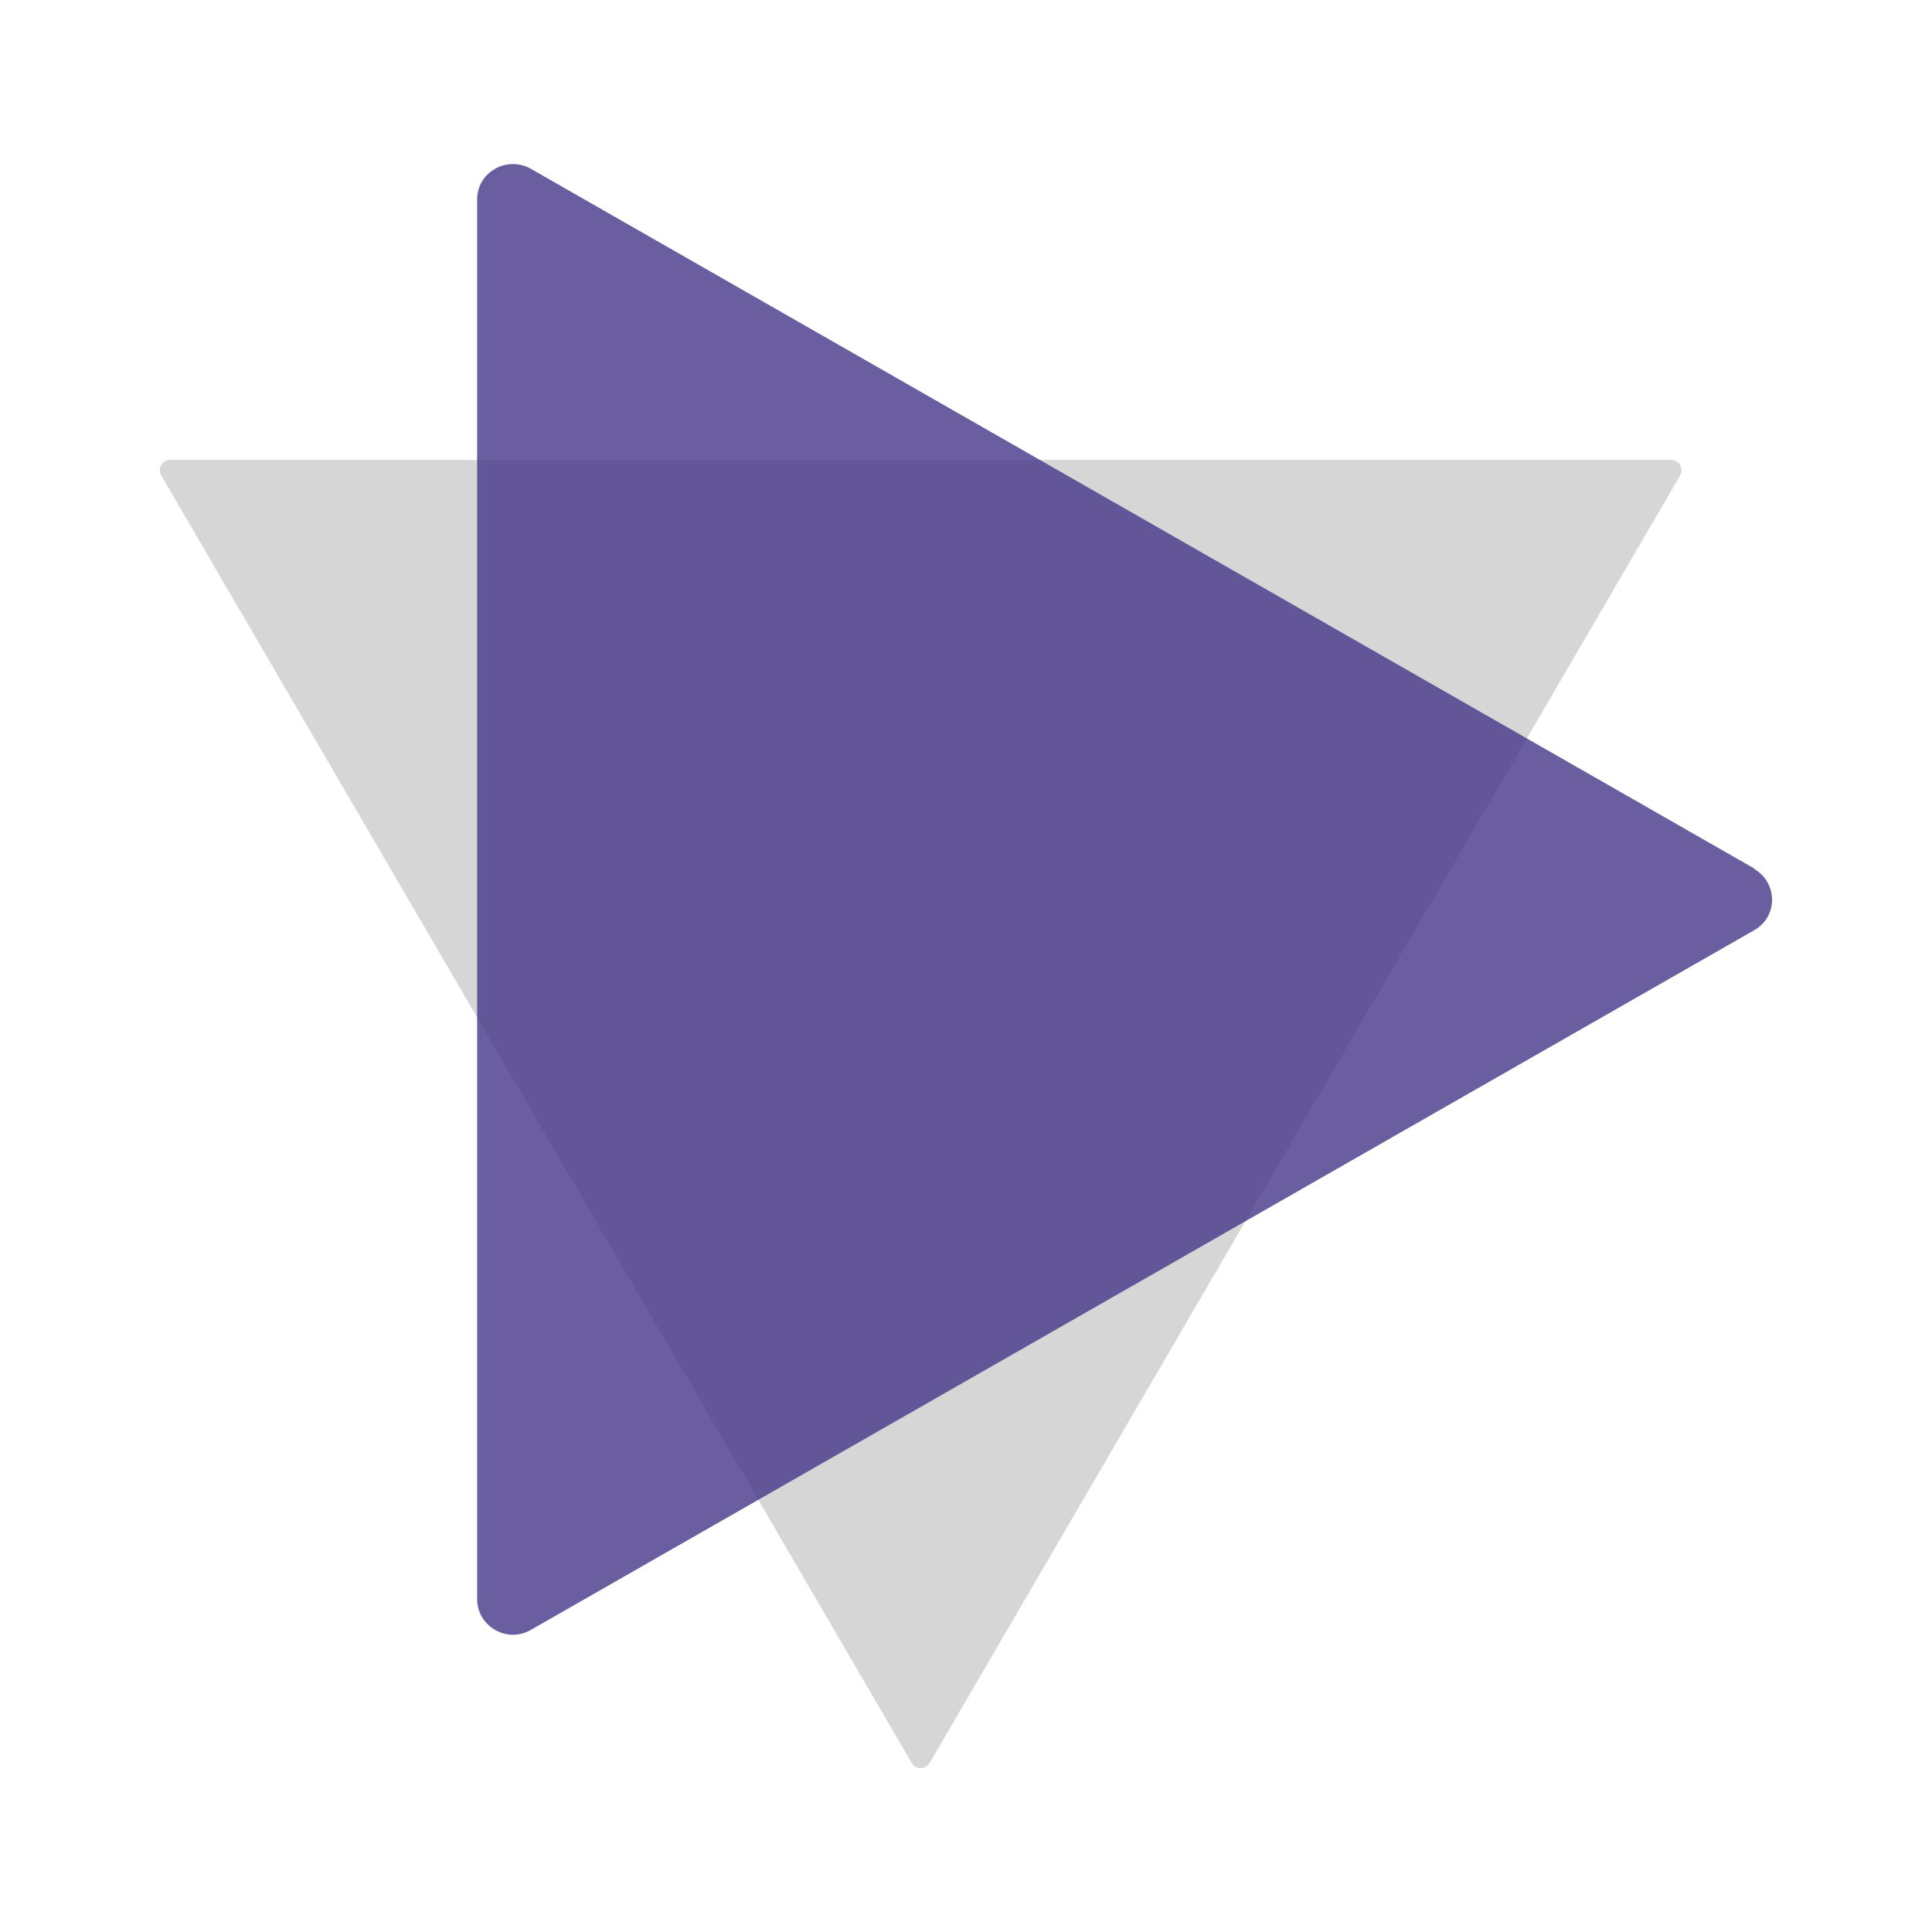
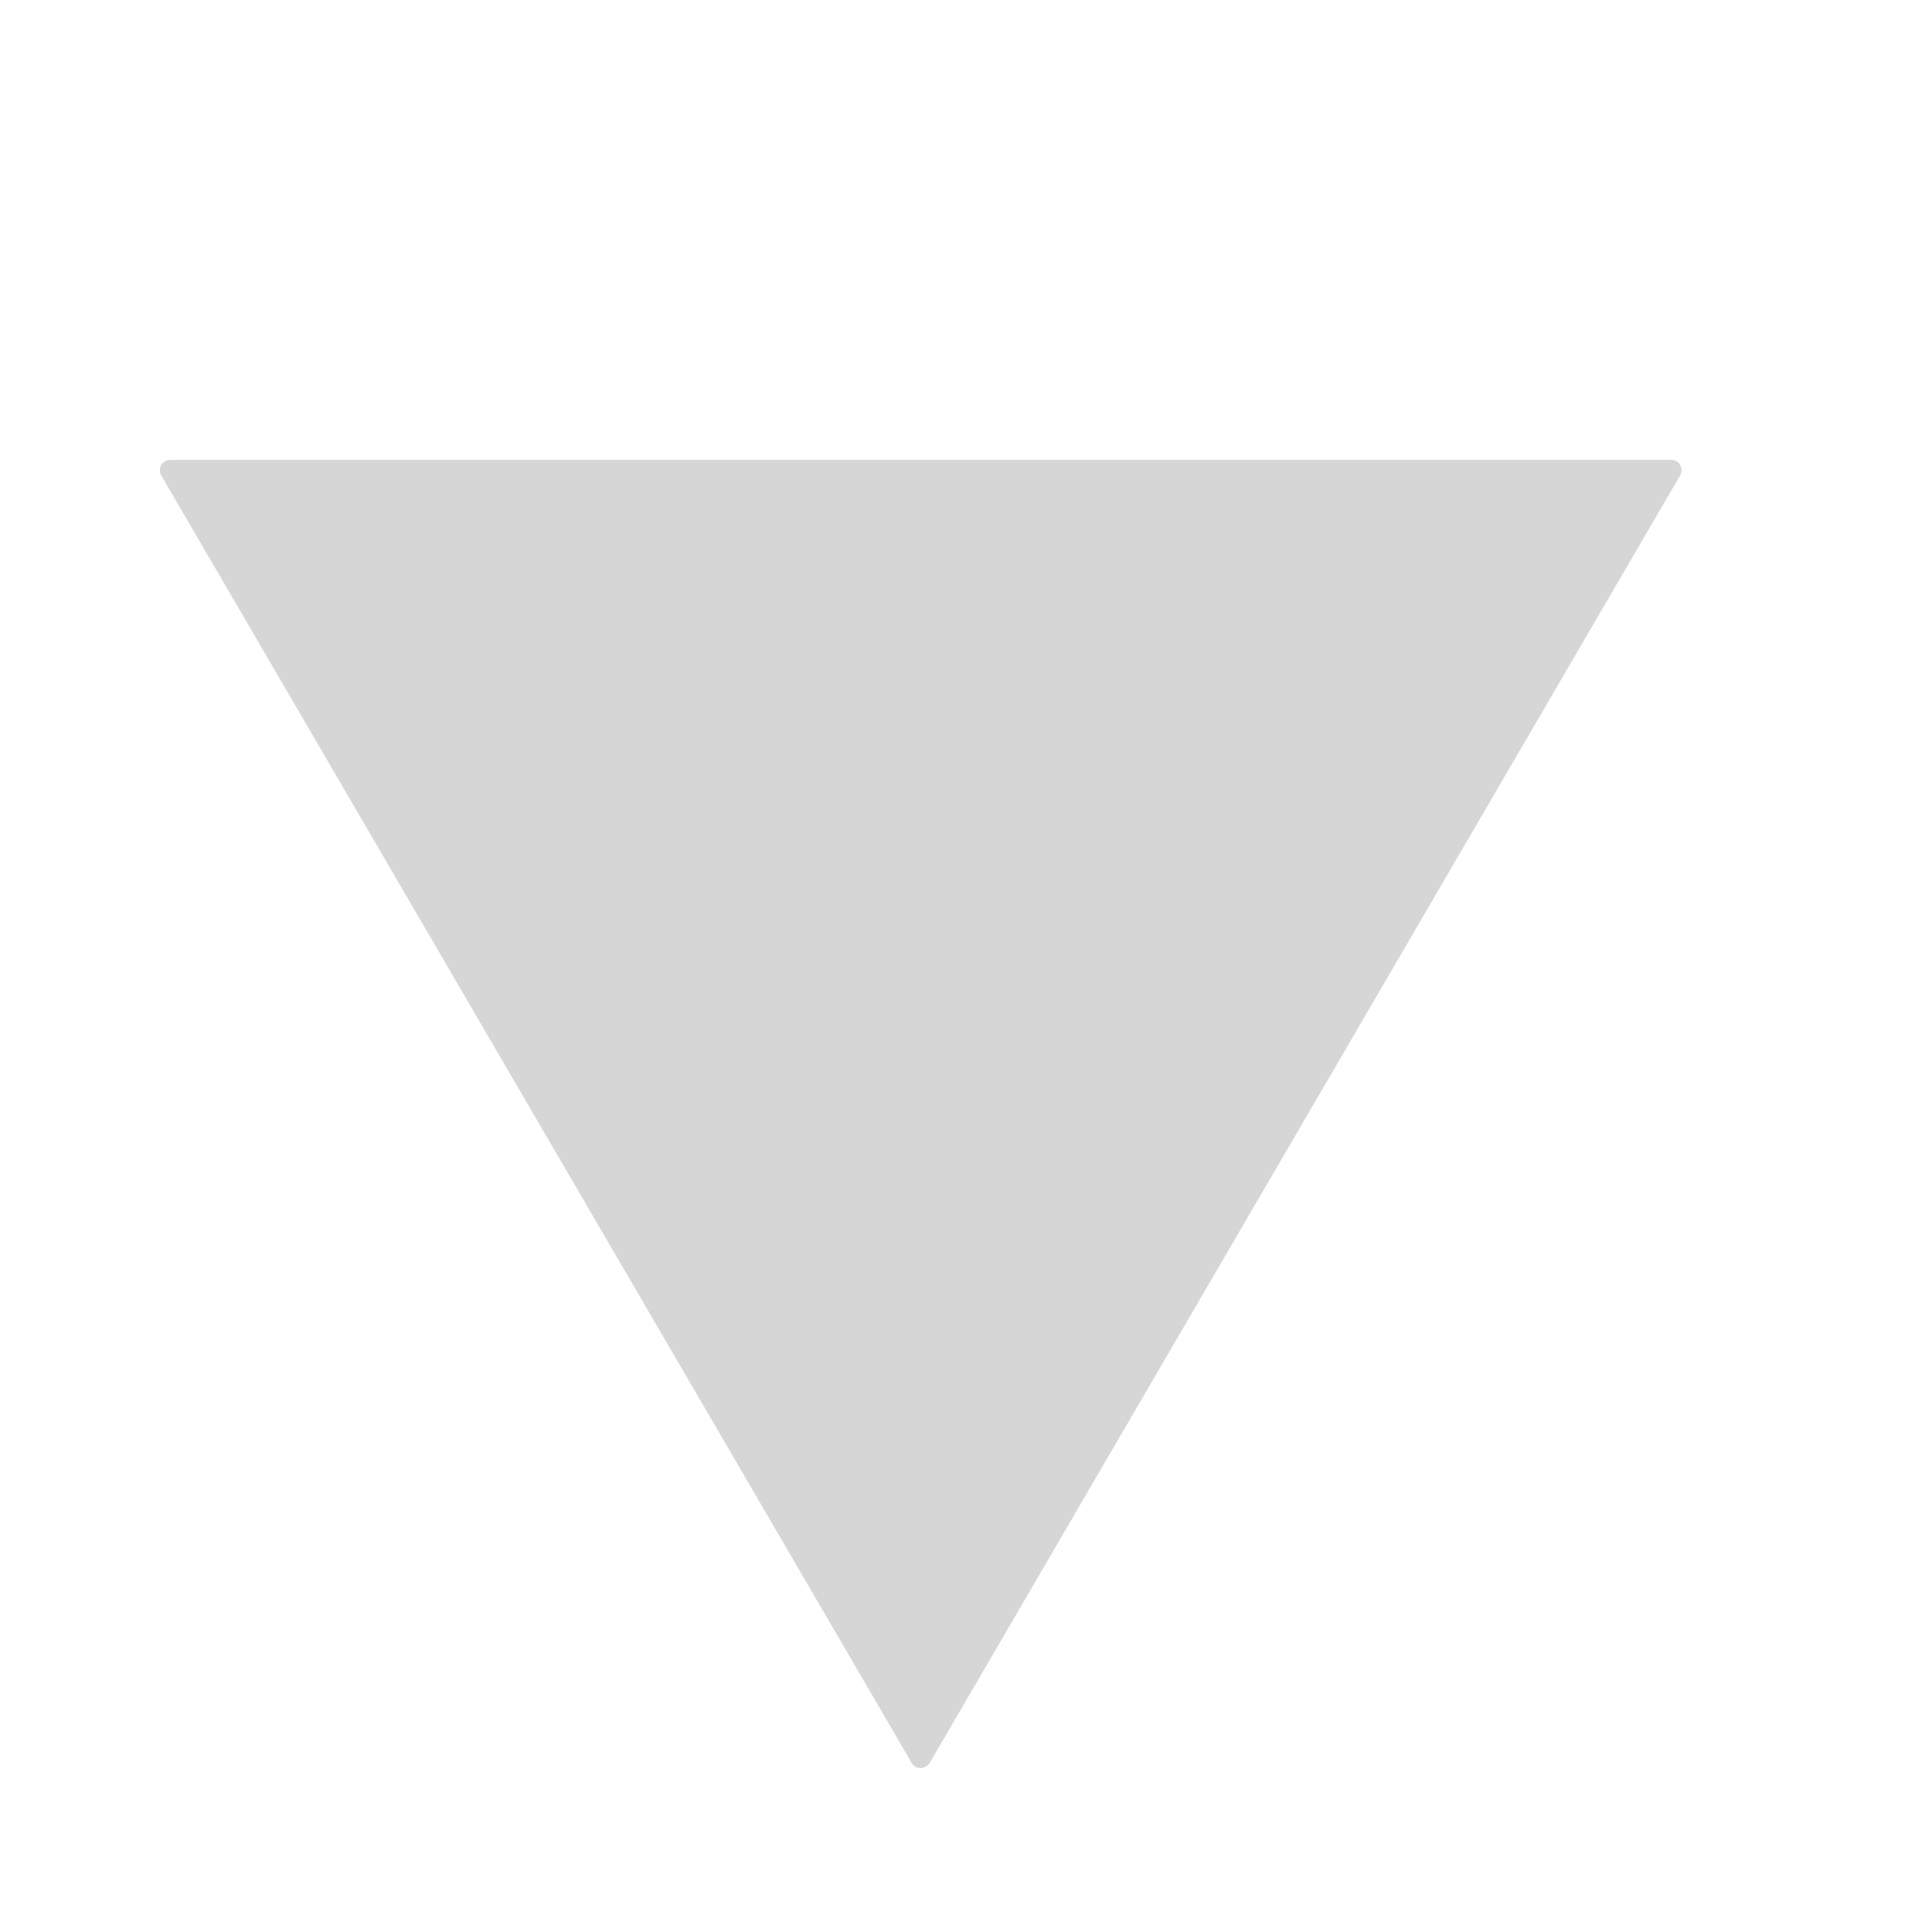
<svg xmlns="http://www.w3.org/2000/svg" id="_レイヤー_2" viewBox="0 0 40.29 40.29">
  <defs>
    <style>.cls-1{fill:none;}.cls-1,.cls-2,.cls-3{stroke-width:0px;}.cls-2{fill:#453588;isolation:isolate;opacity:.8;}.cls-3{fill:#d6d6d6;}</style>
  </defs>
  <g id="_レイヤー_1-2">
    <rect class="cls-1" width="40.29" height="40.29" />
    <path class="cls-3" d="m19.39,36.76l15.65-26.85c.08-.15-.03-.32-.19-.32H3.55c-.16,0-.27.17-.19.32l15.65,26.85c.08.15.28.15.38,0Z" />
-     <path class="cls-2" d="m36.58,18.11L11.07,3.52c-.5-.28-1.12.07-1.12.64v29.19c0,.56.62.93,1.12.64l25.51-14.59c.5-.28.5-.99,0-1.28h0Z" />
  </g>
</svg>